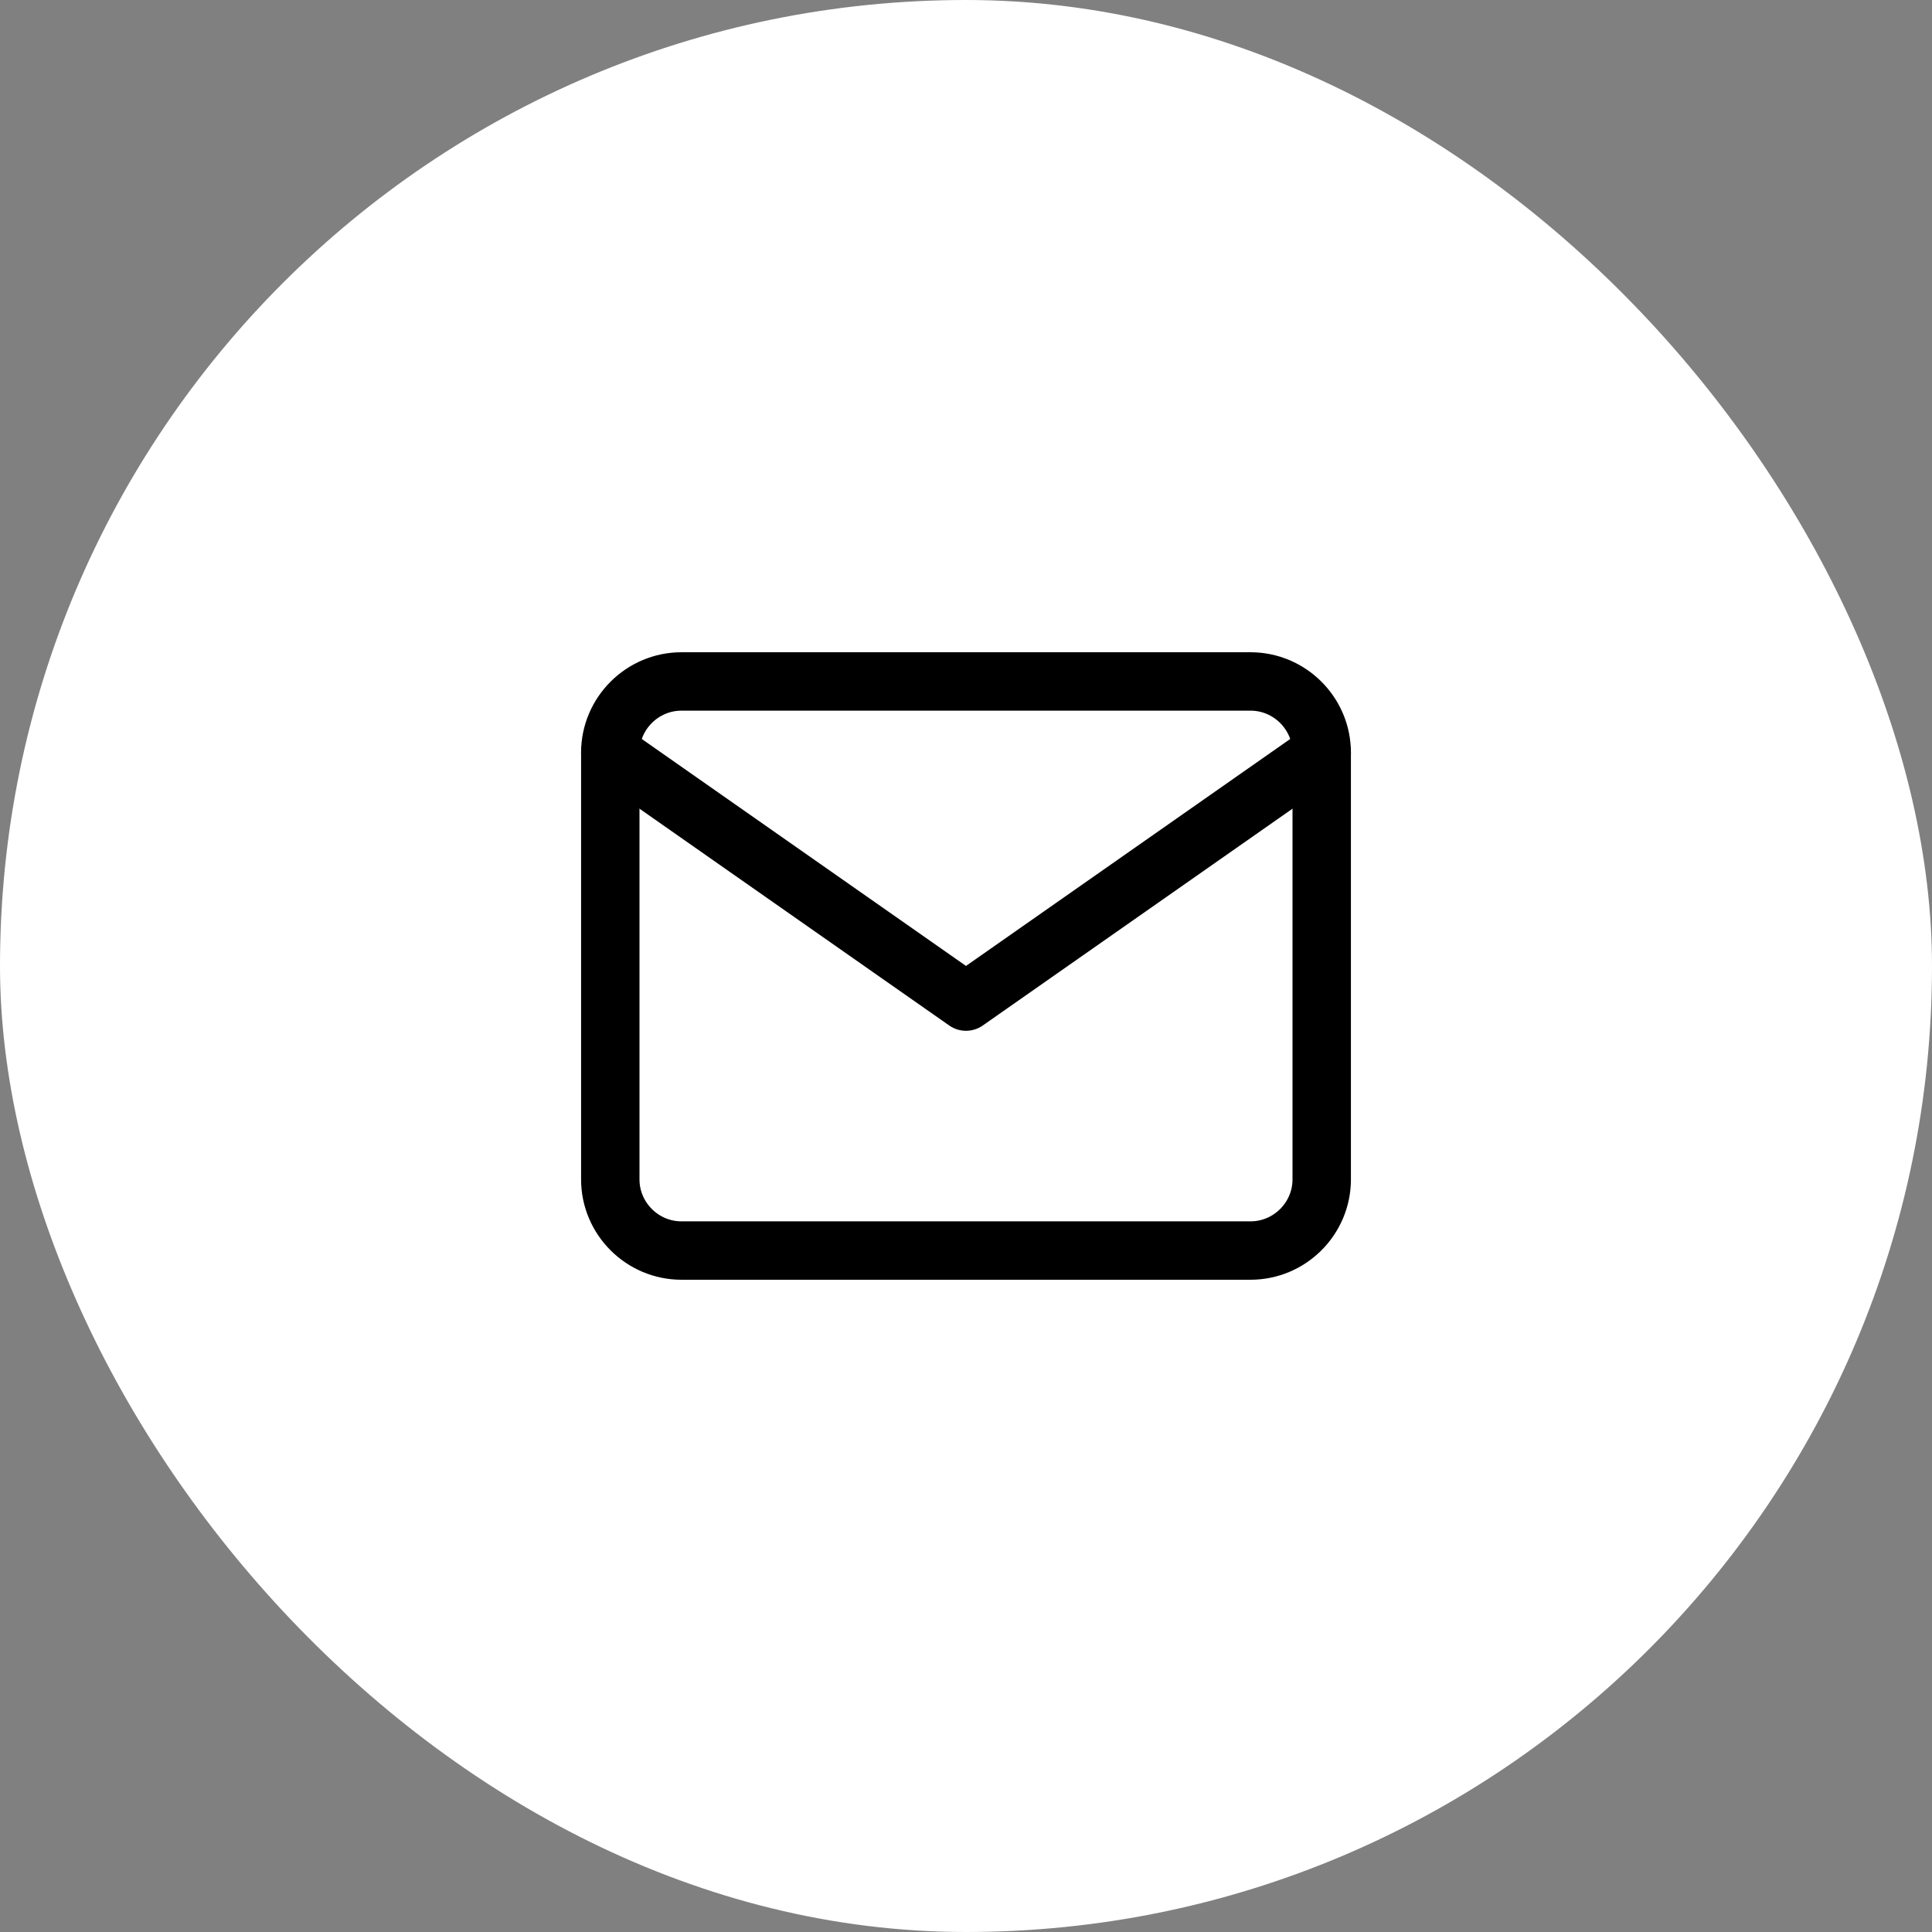
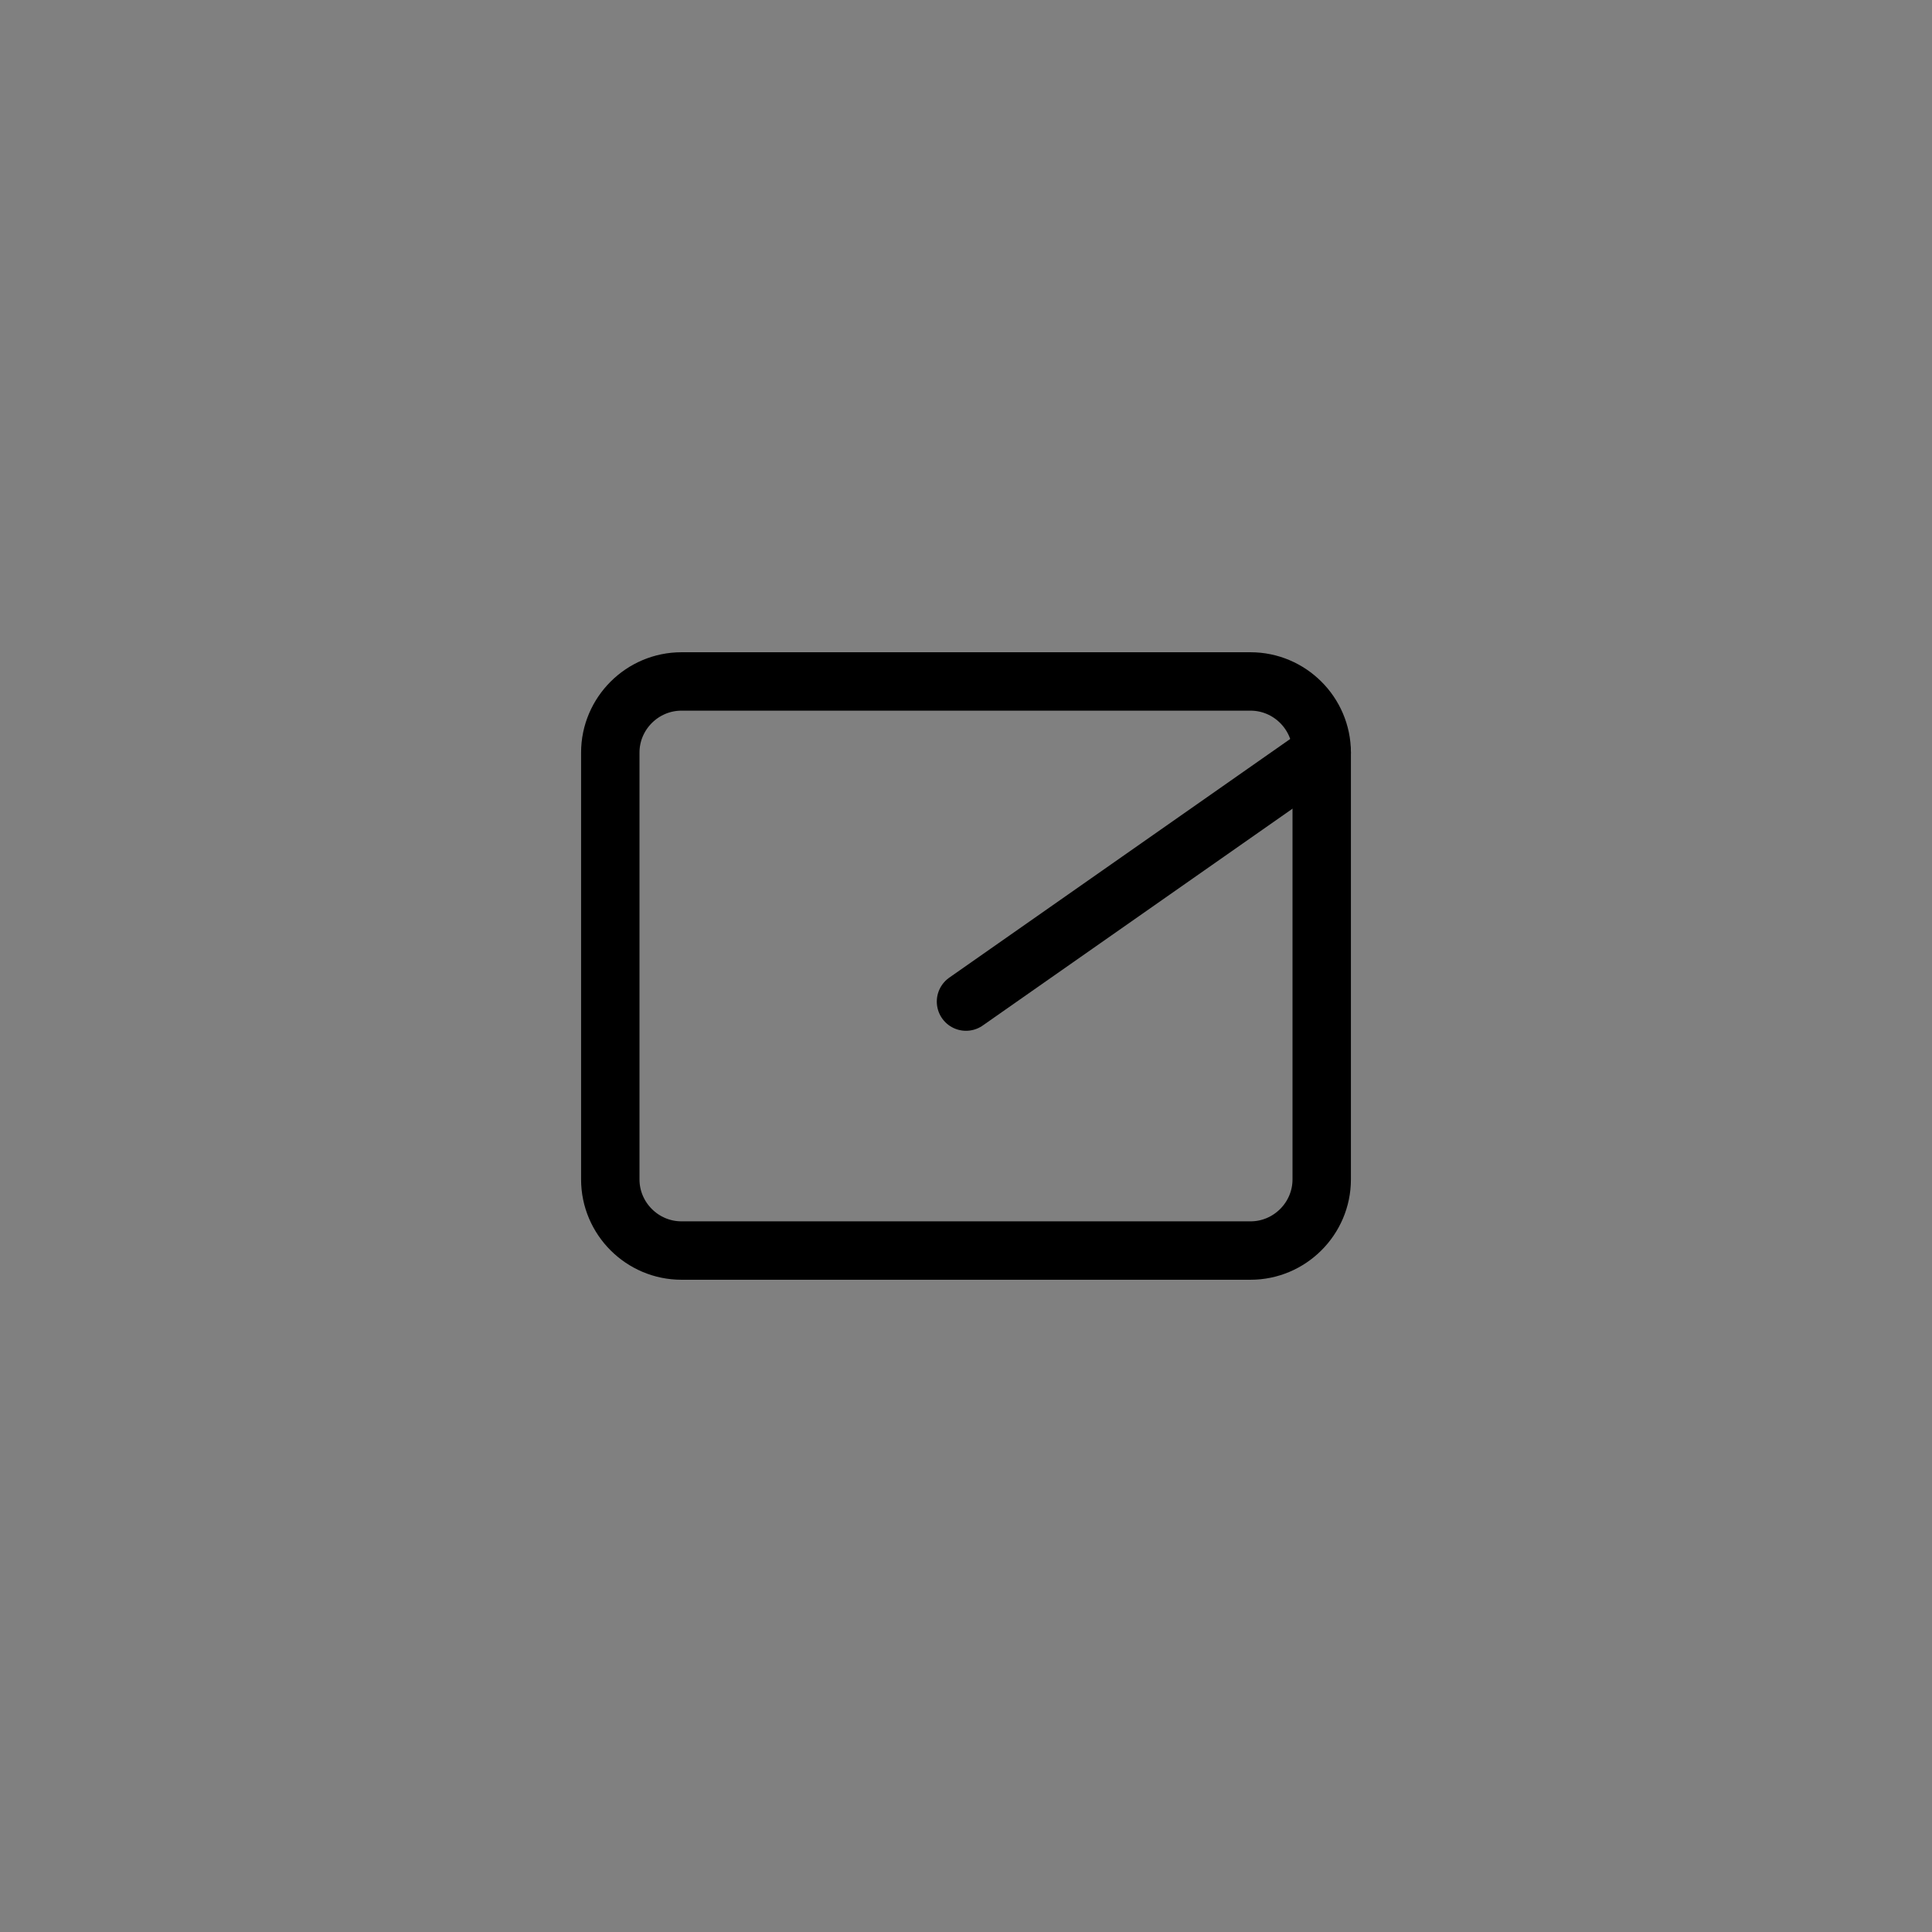
<svg xmlns="http://www.w3.org/2000/svg" width="43" height="43" viewBox="0 0 43 43" fill="none">
  <rect x="0" y="0" width="43" height="43" fill="#808080" stroke="none" />
-   <rect width="43" height="43" rx="21.5" fill="white" />
  <path d="M15.167 15.167H27.833C28.704 15.167 29.417 15.879 29.417 16.75V26.25C29.417 27.121 28.704 27.833 27.833 27.833H15.167C14.296 27.833 13.583 27.121 13.583 26.25V16.75C13.583 15.879 14.296 15.167 15.167 15.167Z" stroke="black" stroke-width="1.3" stroke-linecap="round" stroke-linejoin="round" />
-   <path d="M29.417 16.75L21.5 22.292L13.583 16.75" stroke="black" stroke-width="1.3" stroke-linecap="round" stroke-linejoin="round" />
+   <path d="M29.417 16.75L21.5 22.292" stroke="black" stroke-width="1.3" stroke-linecap="round" stroke-linejoin="round" />
</svg>